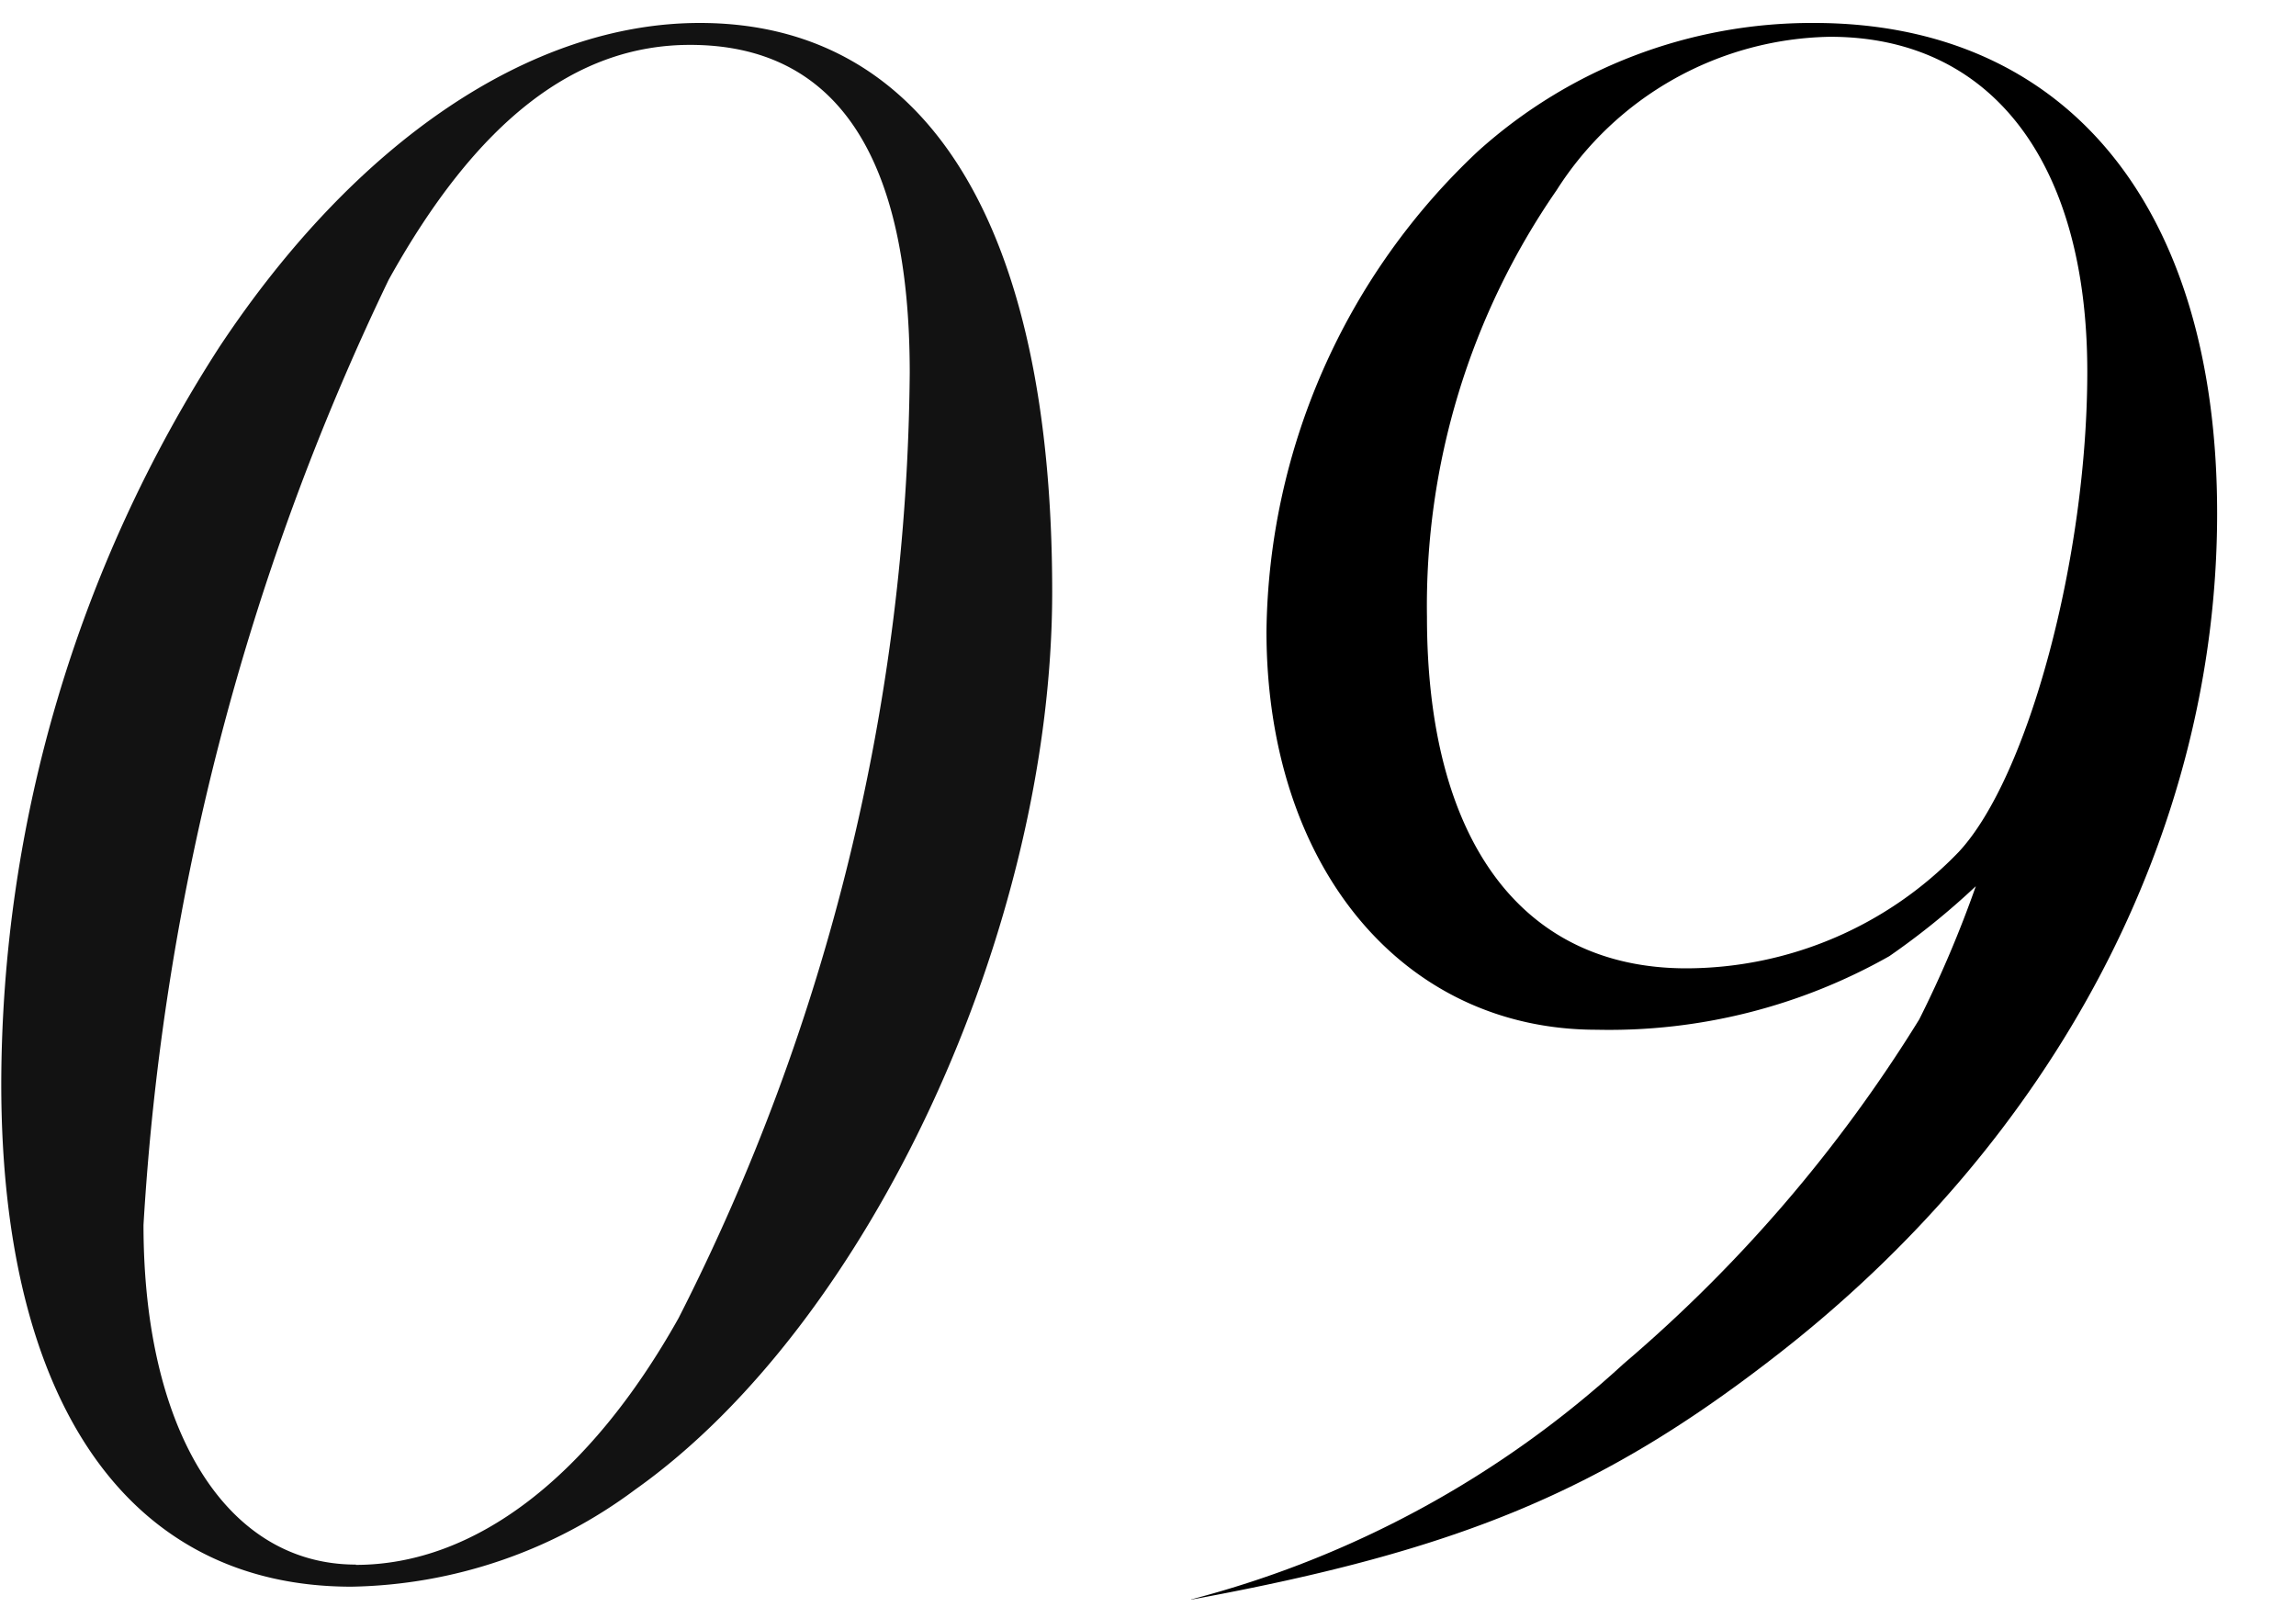
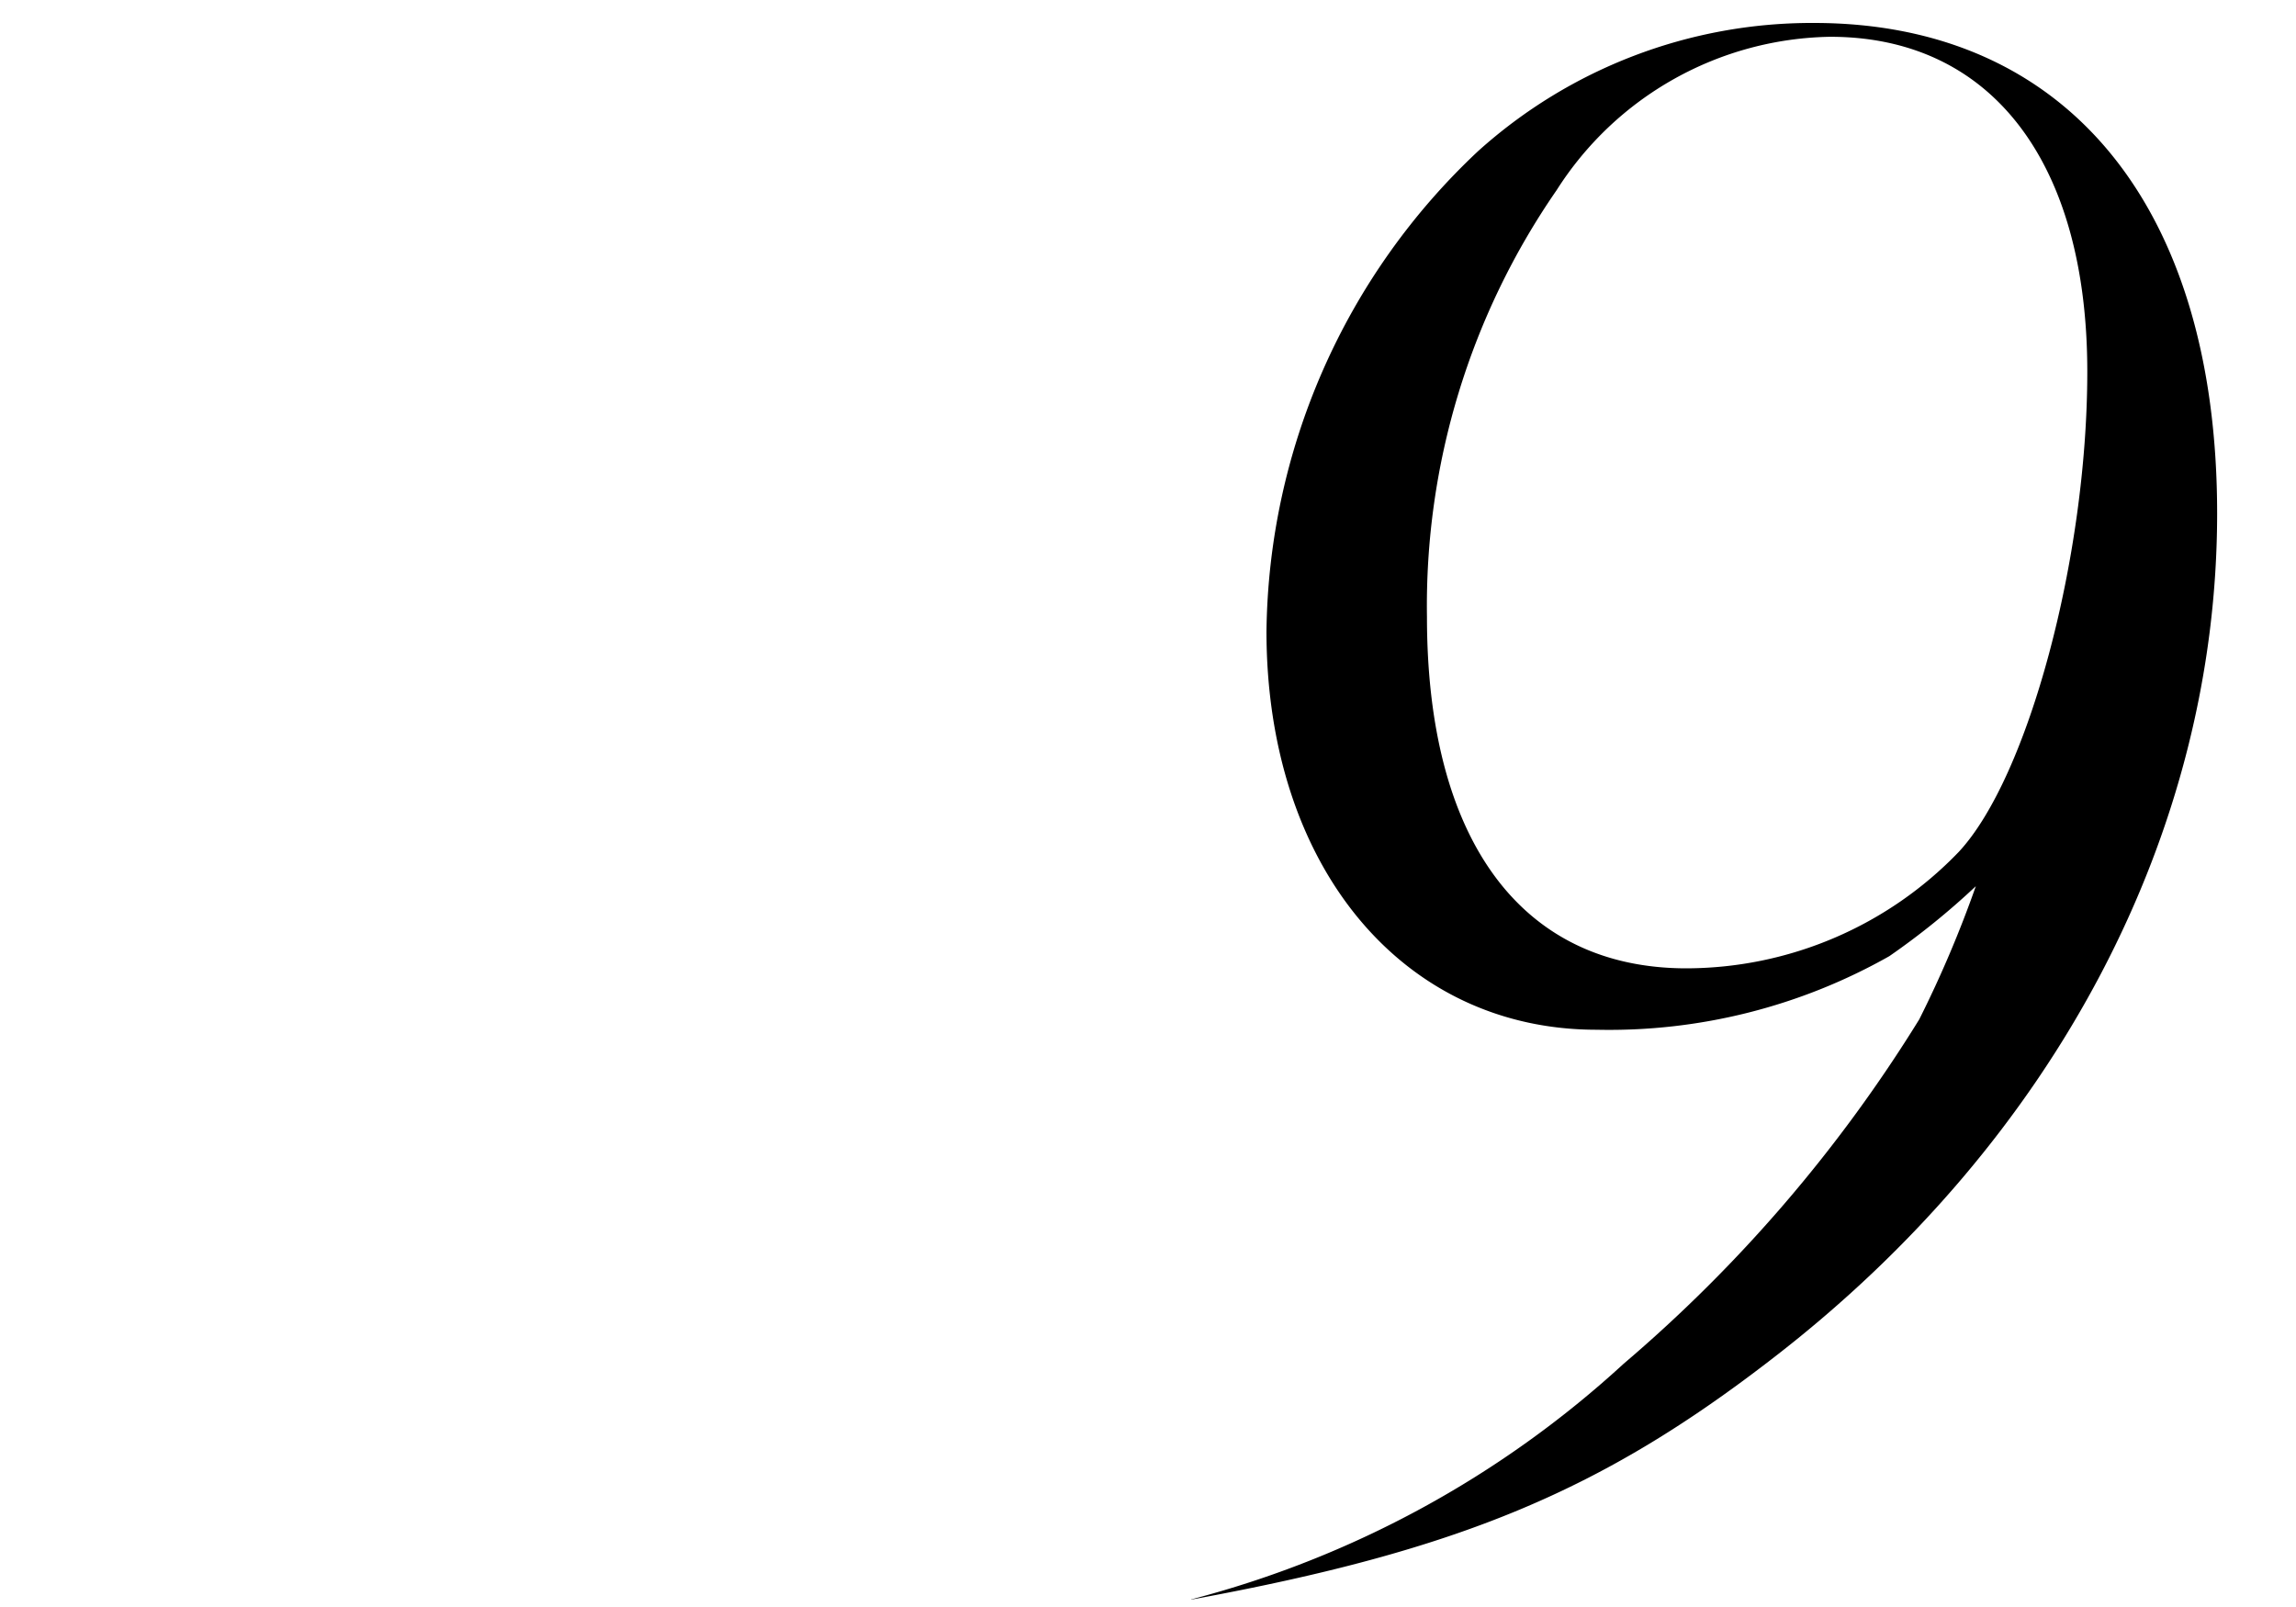
<svg xmlns="http://www.w3.org/2000/svg" id="_09" data-name="09" width="40" height="28" viewBox="0 0 40 28">
  <defs>
    <clipPath id="clip-path">
      <rect id="Rectangle_56988" data-name="Rectangle 56988" width="40" height="28" fill="none" />
    </clipPath>
  </defs>
  <g id="Group_89040" data-name="Group 89040" clip-path="url(#clip-path)">
-     <path id="_パス_509571" d="M12.19.4C9.254.4,6.2,2.456,3.822,6.046a23.747,23.747,0,0,0-3.8,12.836c0,5.57,2.223,8.764,6.1,8.764a8.5,8.5,0,0,0,4.947-1.694c4.072-2.886,7.262-9.757,7.262-15.642C18.33,3.917,16.149.4,12.19.4M6.2,27.261c-2.25,0-3.7-2.323-3.7-5.919A43.94,43.94,0,0,1,6.771,4.875C8.3,2.121,10.015.782,12.022.782c2.539,0,3.827,1.922,3.827,5.713a36.948,36.948,0,0,1-4.027,16.471c-1.552,2.769-3.549,4.3-5.623,4.3" fill="#121212" />
    <path id="Path_514015" data-name="Path 514015" d="M20.751,27.868a17.75,17.75,0,0,0,7.535-4.106,25.392,25.392,0,0,0,5.15-6,19.784,19.784,0,0,0,.986-2.321,12.95,12.95,0,0,1-1.507,1.219,9.912,9.912,0,0,1-5.1,1.282c-3.387,0-5.751-2.855-5.751-6.943a11.648,11.648,0,0,1,3.686-8.365A8.689,8.689,0,0,1,31.6.4c4.4,0,7.026,3.194,7.026,8.544,0,5.557-2.817,10.919-7.728,14.712-2.976,2.305-5.451,3.355-10.145,4.215ZM31.885.641A5.756,5.756,0,0,0,27.12,3.312a12.729,12.729,0,0,0-2.26,7.437c0,3.89,1.647,6.123,4.52,6.123a6.6,6.6,0,0,0,4.744-2.028c1.211-1.3,2.24-5.133,2.24-8.368,0-3.654-1.674-5.835-4.478-5.835Z" />
  </g>
</svg>